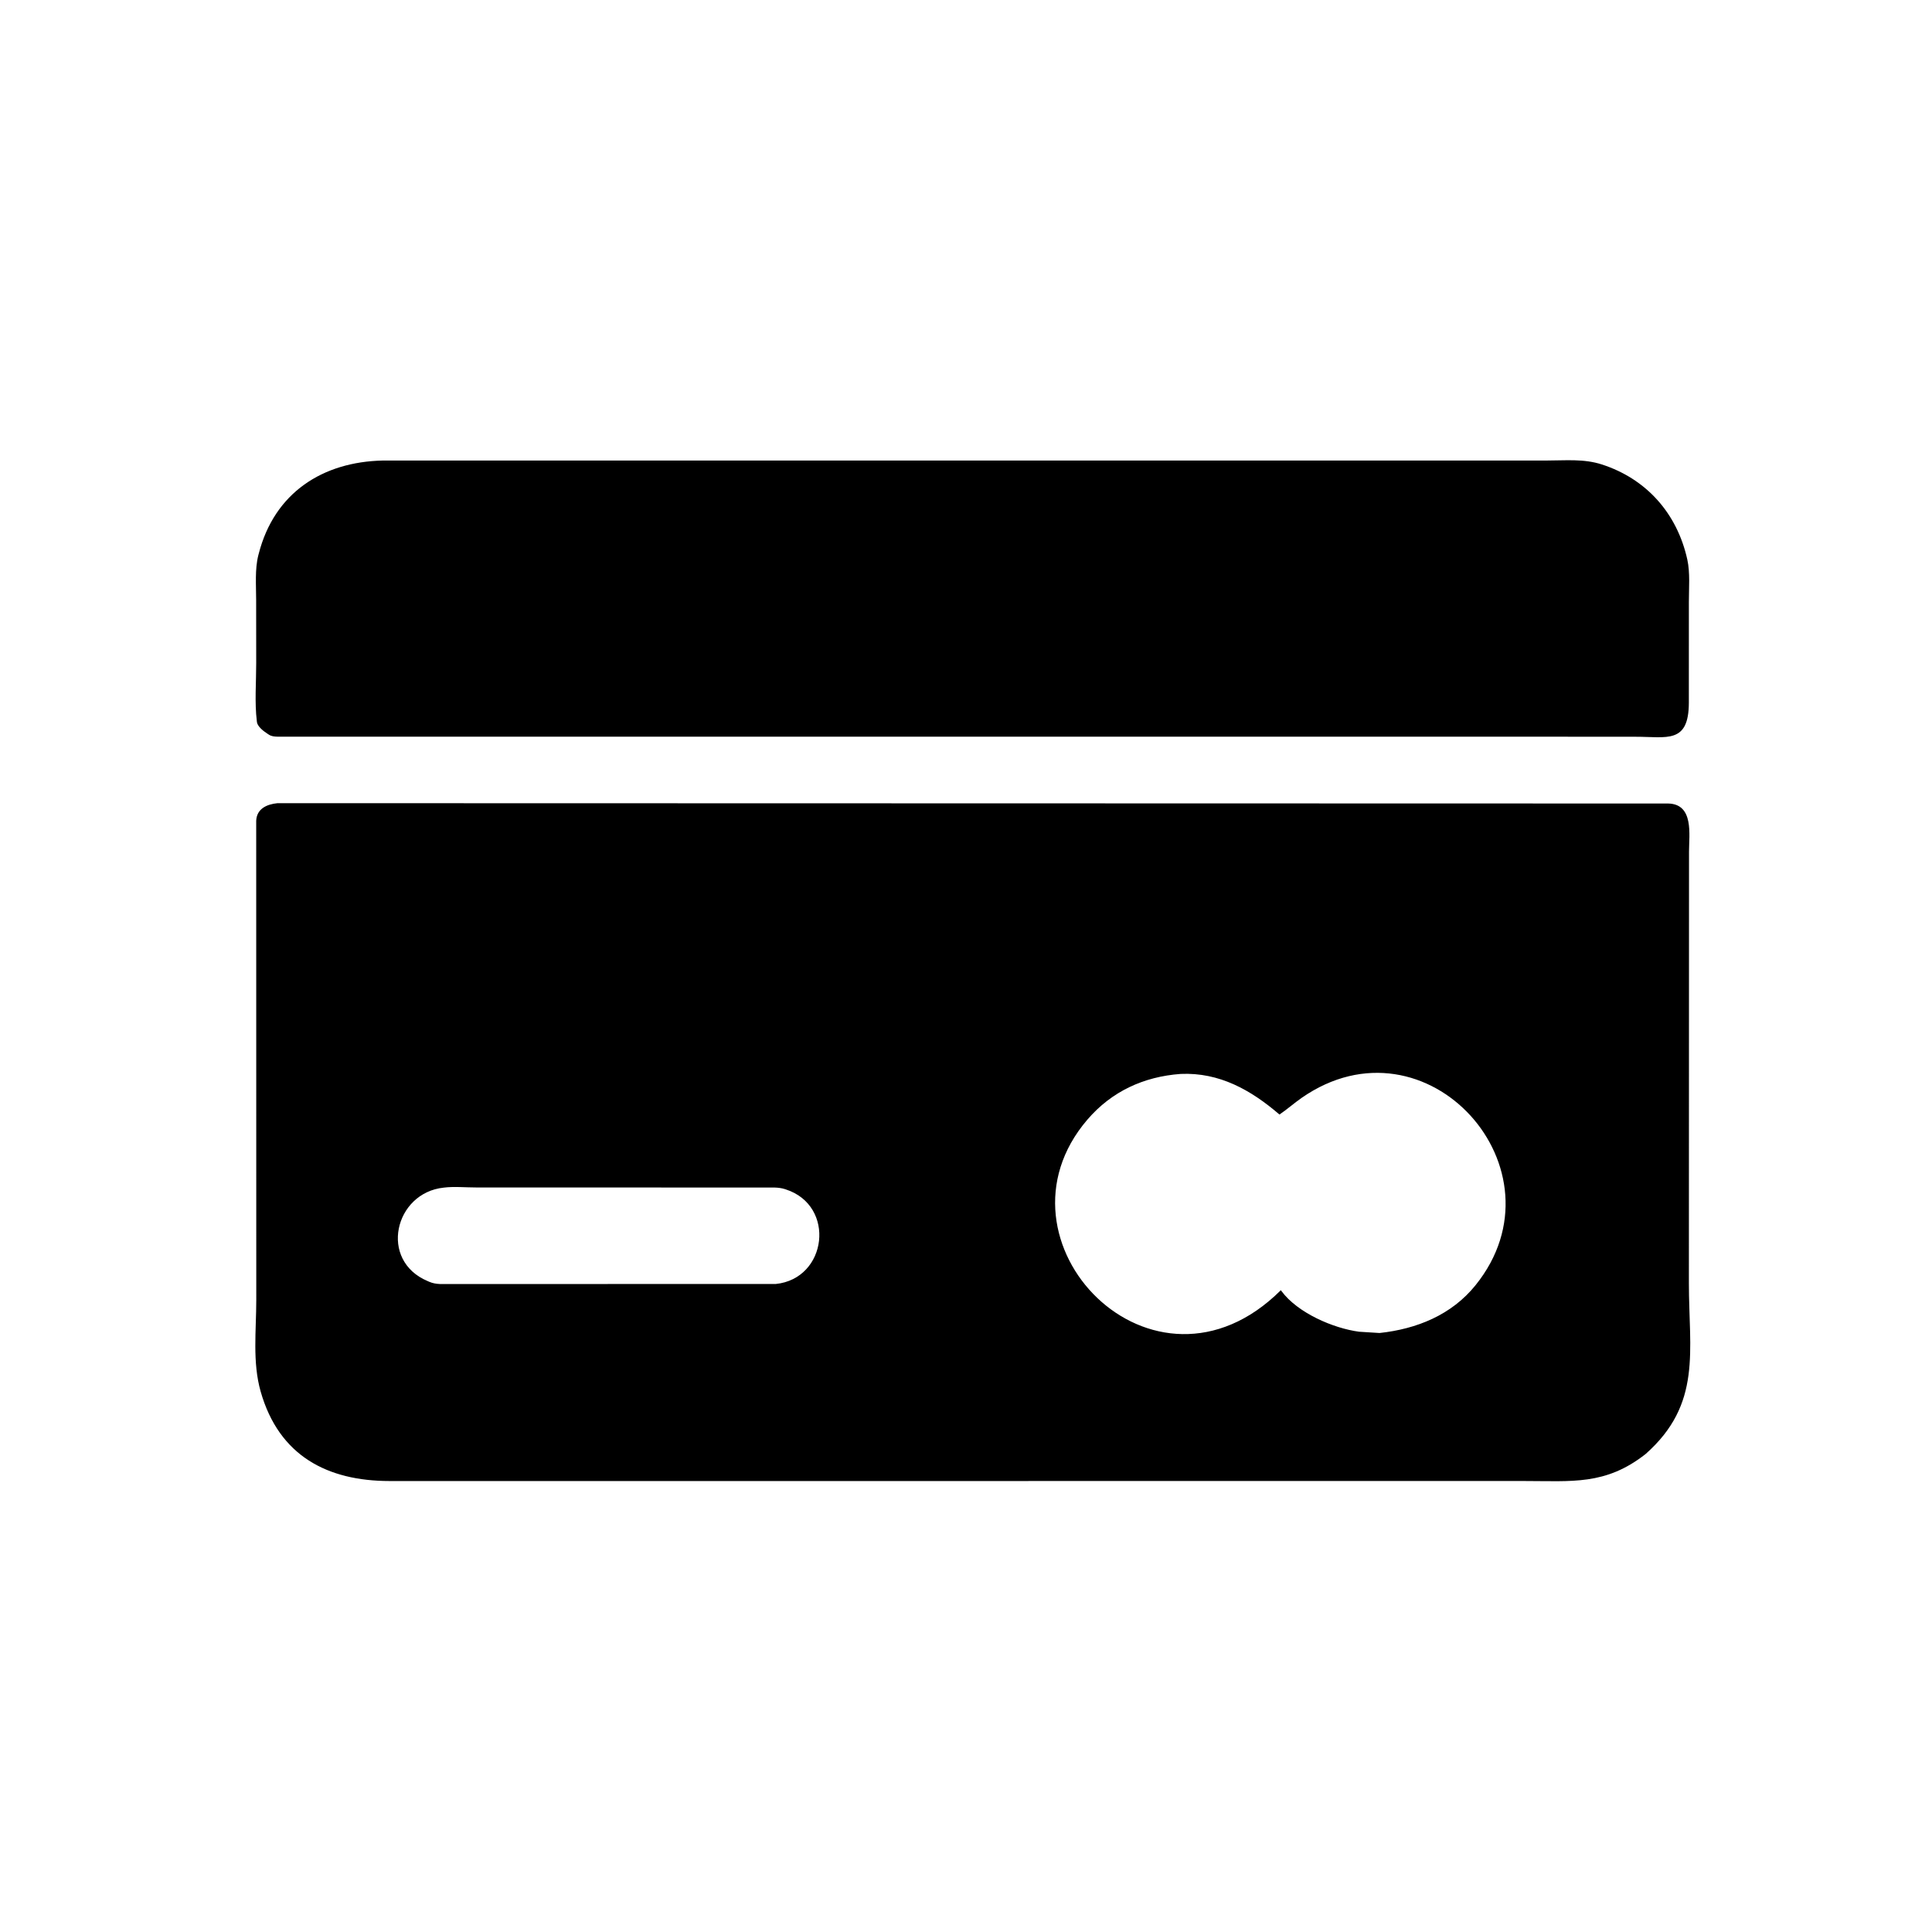
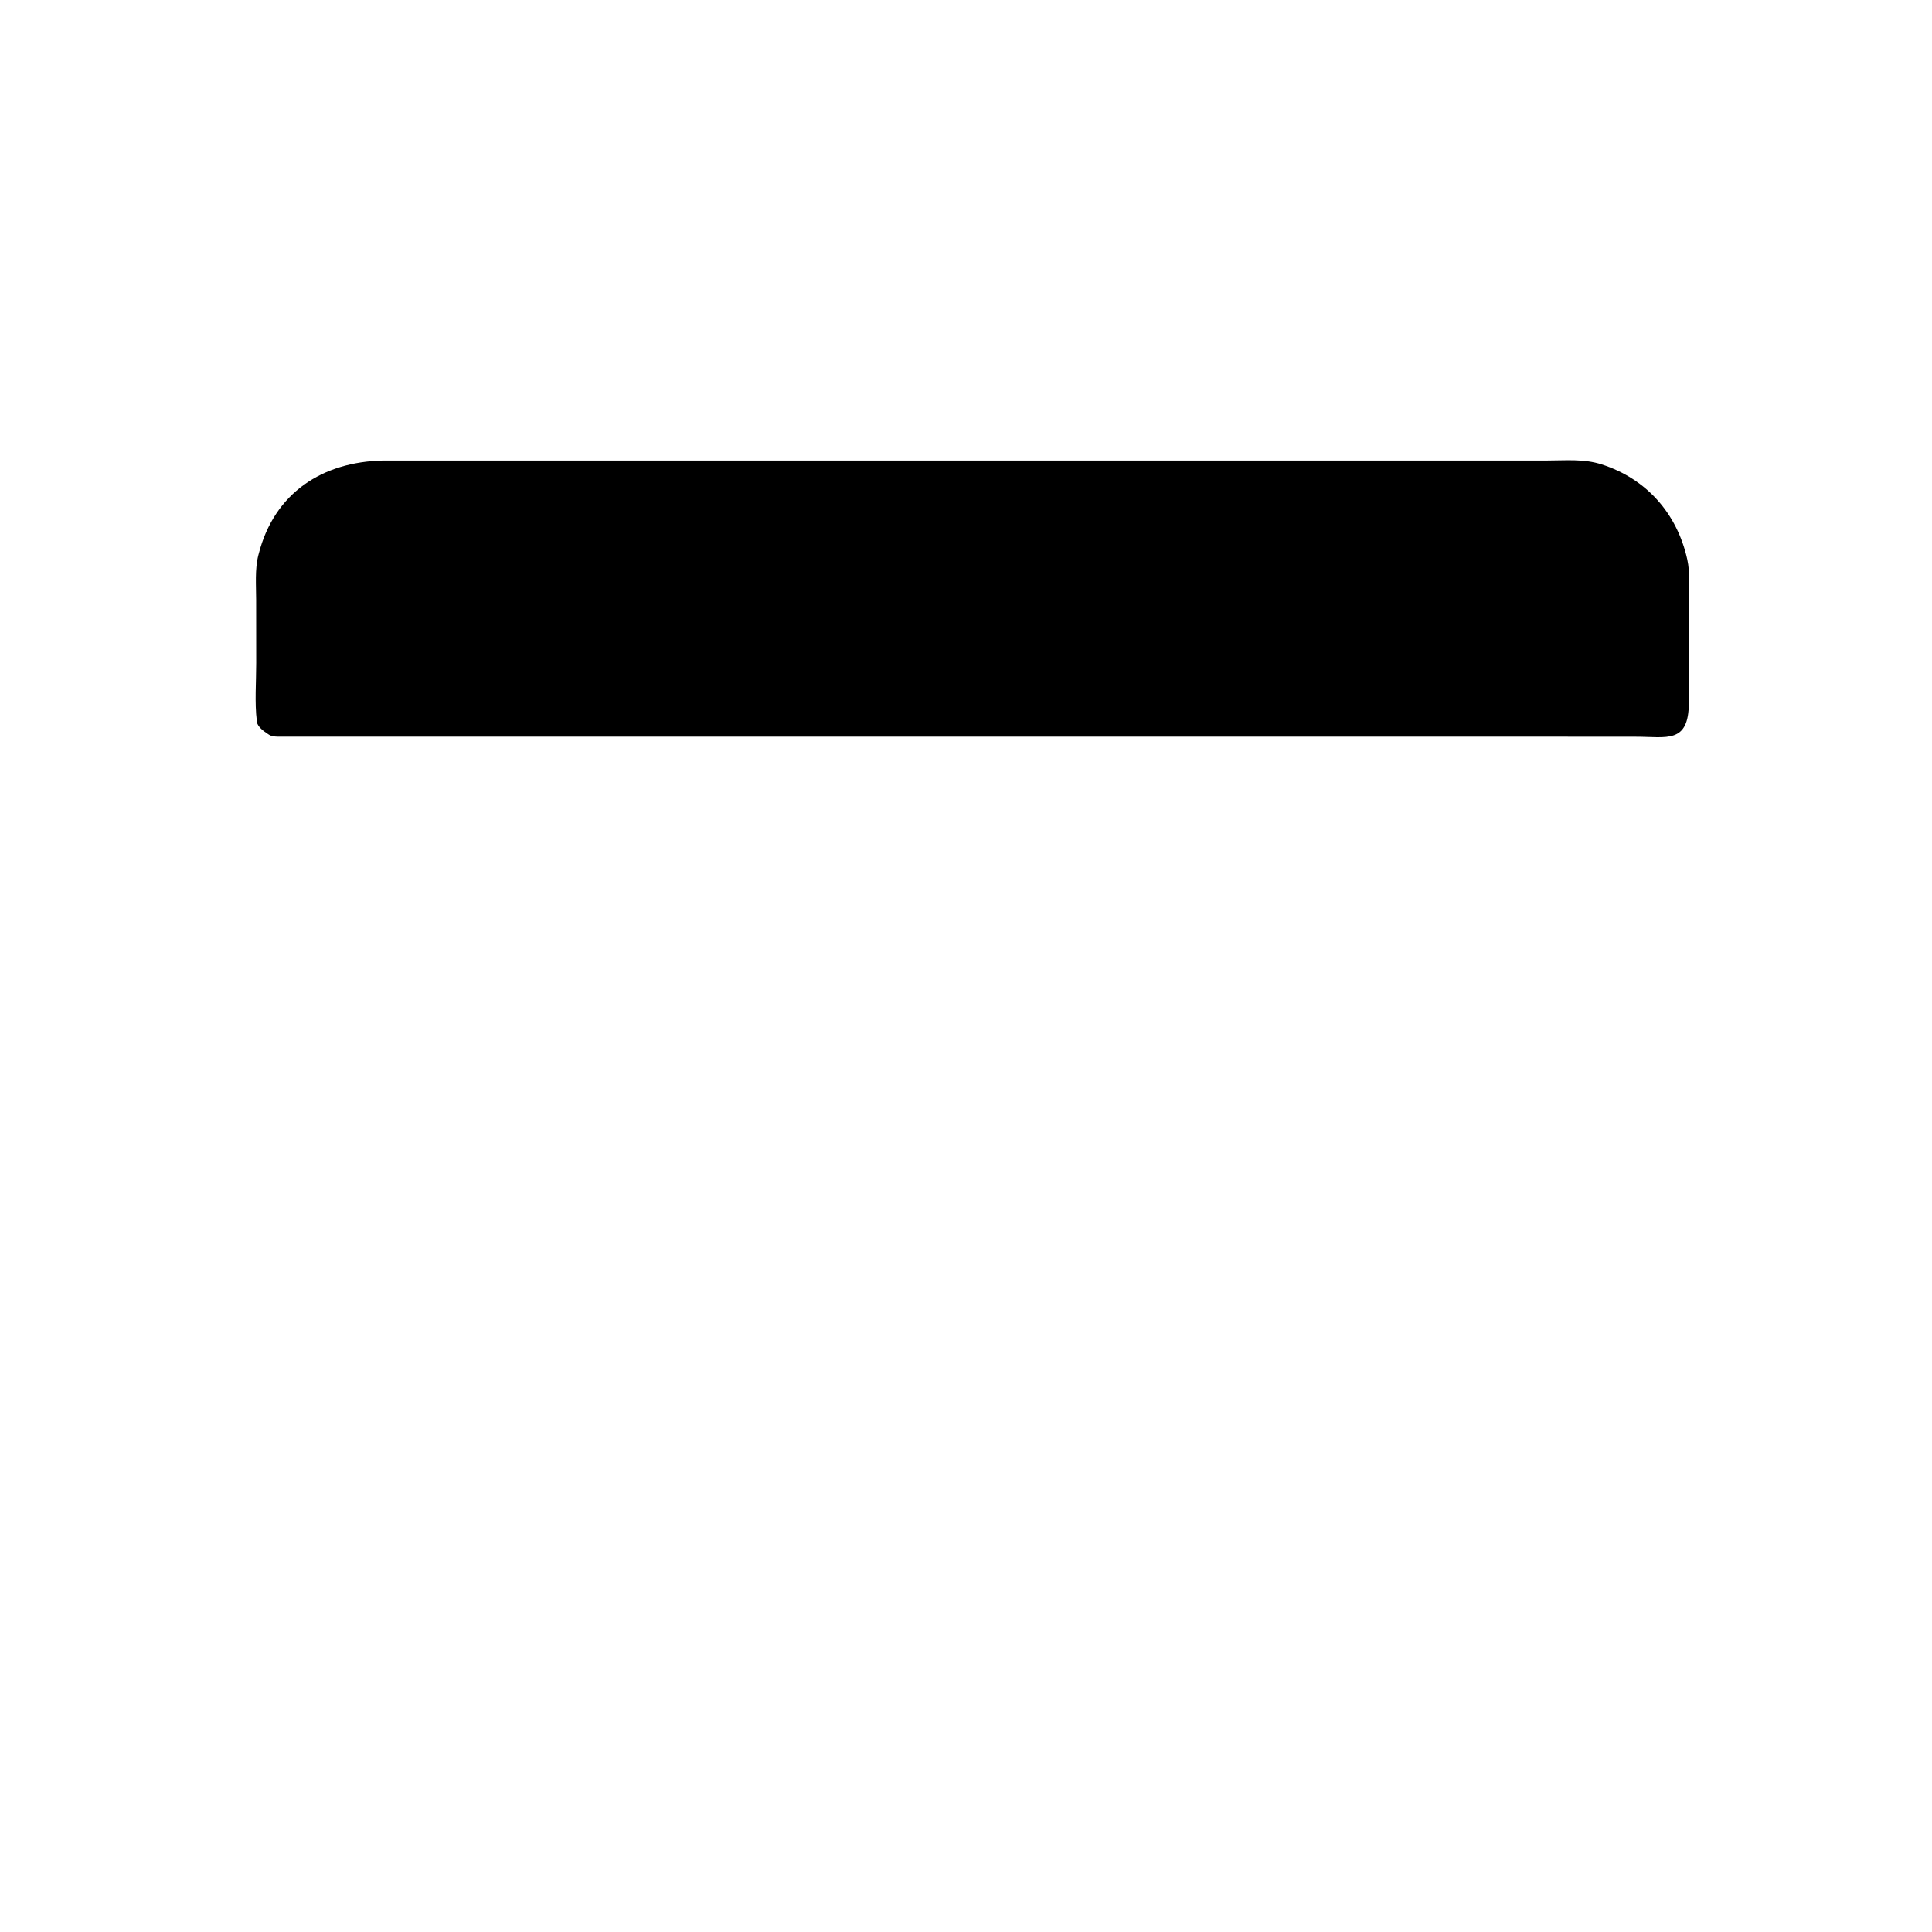
<svg xmlns="http://www.w3.org/2000/svg" version="1.1" style="display: block;" viewBox="0 0 2048 2048" width="640" height="640">
  <path transform="translate(0,0)" fill="rgb(0,0,0)" d="M 1657.94 780.94 L 293.999 780.898 C 290.802 780.784 287.672 780.544 284.956 778.72 L 282.775 777.275 C 279.185 774.958 273.095 770.117 272.39 765.626 L 272.26 764.5 C 269.817 744.781 271.624 722.842 271.592 702.802 L 271.526 635.894 C 271.517 620.707 270.076 603.368 273.829 588.614 L 274.22 587.15 C 290.844 522.139 342.17 489.587 405.758 488.19 L 1639.56 488.179 C 1659.59 488.188 1678.83 486.121 1698.07 492.351 C 1745.37 507.669 1777.82 544.26 1788.61 593.11 C 1791.72 607.181 1790.26 623.497 1790.28 637.938 L 1790.25 744.996 C 1790.11 788.859 1766.9 780.96 1733.8 780.988 L 1657.94 780.94 z" />
-   <path transform="translate(0,0)" fill="rgb(0,0,0)" d="M 1744.33 1541.39 C 1701.86 1574.69 1666.28 1569.91 1615.79 1569.93 L 413.058 1569.96 C 347.262 1569.92 295.834 1543.47 276.353 1475.25 C 267.408 1443.93 271.682 1410.26 271.665 1377.94 L 271.587 869.998 C 272.169 857.271 282.843 852.53 294.159 851.402 L 1768.39 851.757 C 1795.74 852.361 1790.44 884.867 1790.43 902.68 L 1790.29 1360.23 C 1790.28 1431.95 1804.48 1488.18 1744.33 1541.39 z M 1251.49 1138.41 C 1212.47 1141.28 1178.43 1156.86 1152.7 1186.83 C 1042.22 1315.52 1222.78 1502.04 1357.76 1367.66 L 1358.39 1368.55 C 1375.56 1391.82 1413.41 1408.07 1440.69 1411.68 L 1462.35 1413.04 C 1501.73 1408.8 1538.67 1393.97 1564.16 1362.35 C 1662.92 1239.86 1512.39 1071.53 1379.78 1163.8 C 1371.73 1169.4 1364.42 1175.97 1356.28 1181.45 C 1326.14 1155.51 1292.58 1136.56 1251.49 1138.41 z M 470.42 1258.93 C 418.166 1264.35 401.21 1336.22 453.5 1358.08 L 455.051 1358.76 C 458.763 1360.35 462.301 1360.92 466.288 1361.11 L 822.25 1361.09 C 877.098 1355.56 886.325 1278.02 833 1260.83 L 831.855 1260.45 C 828.403 1259.35 824.611 1258.94 821 1258.84 L 504.41 1258.76 C 493.643 1258.79 481.012 1257.55 470.42 1258.93 z" />
</svg>